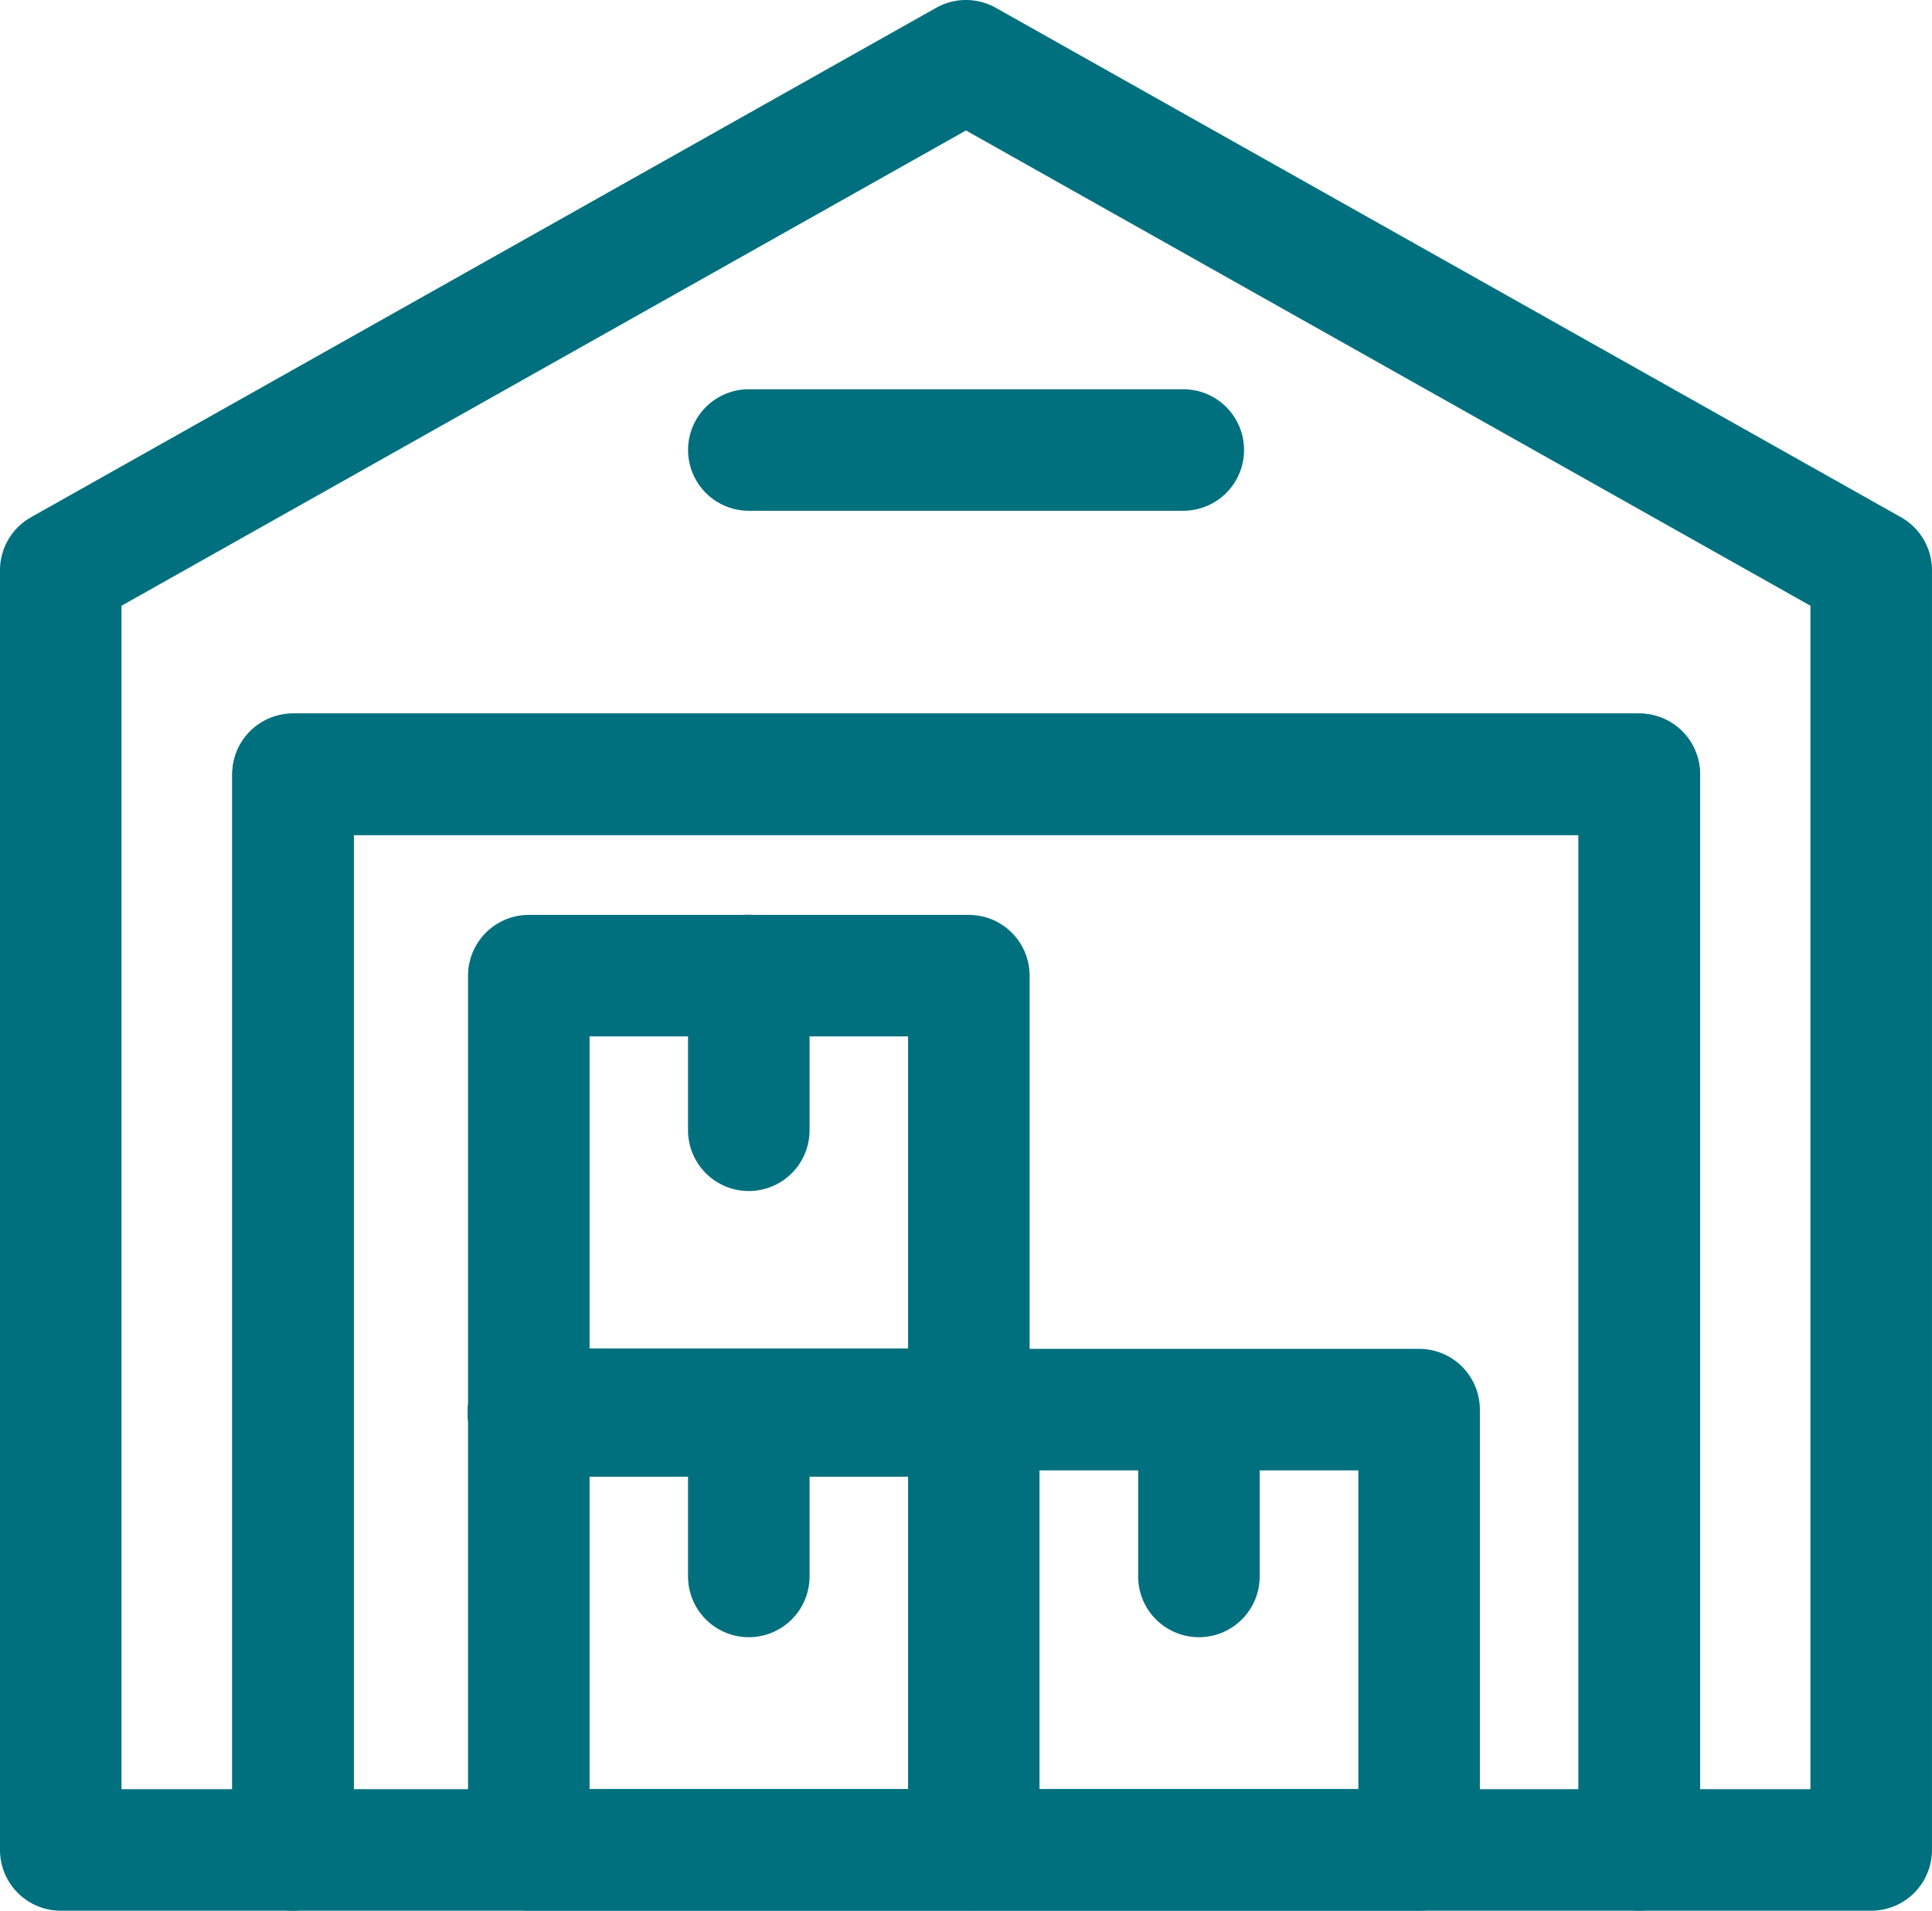
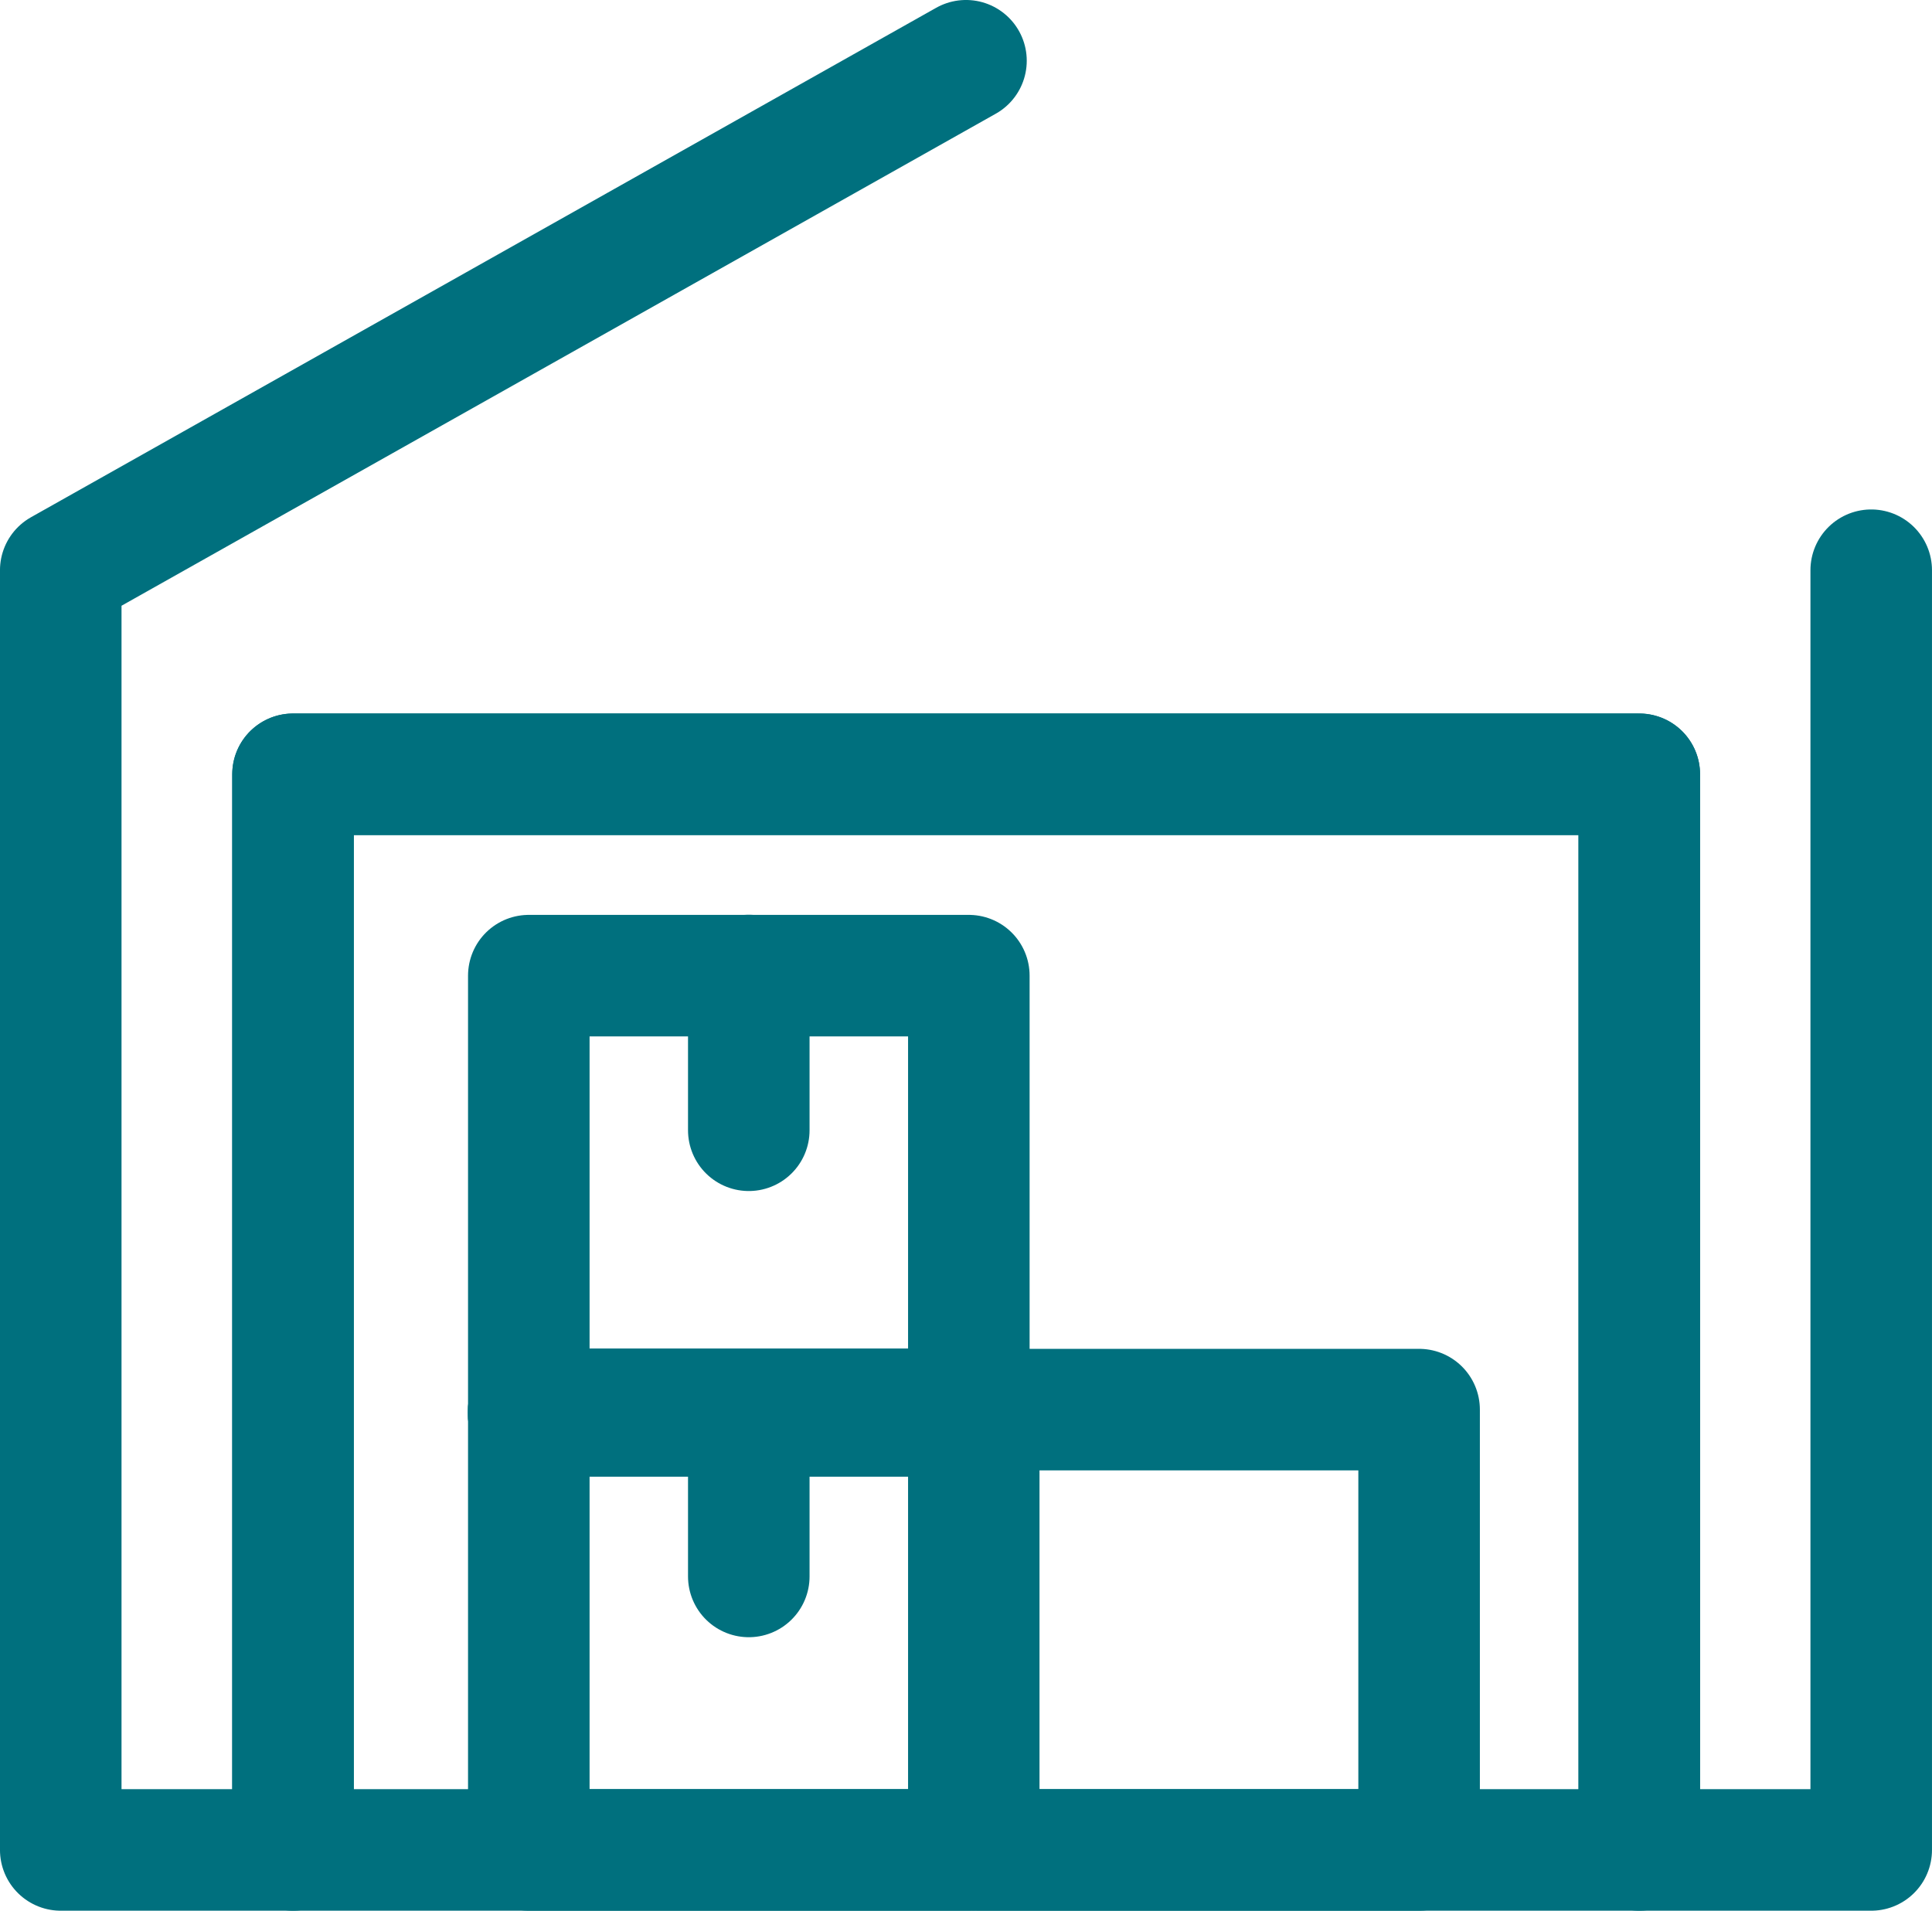
<svg xmlns="http://www.w3.org/2000/svg" width="57.561" height="56.931" viewBox="0 0 57.561 56.931">
  <g id="warehouse" transform="translate(1.81 1.81)">
-     <path id="Caminho_15056" data-name="Caminho 15056" d="M1831.667,641.006v38.13h-6.91v-32.05h-40.11v32.05h-6.92v-38.13l26.97-15.18Z" transform="translate(-1777.727 -625.826)" fill="none" stroke="#00707e" stroke-linecap="round" stroke-linejoin="round" stroke-width="3.621" />
+     <path id="Caminho_15056" data-name="Caminho 15056" d="M1831.667,641.006v38.13h-6.91v-32.05h-40.11v32.05h-6.92v-38.13l26.97-15.18" transform="translate(-1777.727 -625.826)" fill="none" stroke="#00707e" stroke-linecap="round" stroke-linejoin="round" stroke-width="3.621" />
    <rect id="Retângulo_1020" data-name="Retângulo 1020" width="13.11" height="0.18" transform="translate(13.945 40.19)" fill="none" stroke="#00707e" stroke-linecap="round" stroke-linejoin="round" stroke-width="3.621" />
-     <line id="Linha_114" data-name="Linha 114" x2="12.944" transform="translate(20.5 11.598)" fill="none" stroke="#00707e" stroke-linecap="round" stroke-linejoin="round" stroke-width="3.621" />
    <rect id="Retângulo_1021" data-name="Retângulo 1021" width="40.11" height="32.05" transform="translate(6.92 21.26)" fill="none" stroke="#00707e" stroke-linecap="round" stroke-linejoin="round" stroke-width="3.621" />
    <rect id="Retângulo_1022" data-name="Retângulo 1022" width="13.11" height="0.18" transform="translate(13.945 40.19)" fill="none" stroke="#00707e" stroke-linecap="round" stroke-linejoin="round" stroke-width="3.621" />
    <rect id="Retângulo_1023" data-name="Retângulo 1023" width="13.11" height="12.94" transform="translate(13.945 40.37)" fill="none" stroke="#00707e" stroke-linecap="round" stroke-linejoin="round" stroke-width="3.621" />
    <rect id="Retângulo_1024" data-name="Retângulo 1024" width="13.11" height="0.18" transform="translate(13.945 40.19)" fill="none" stroke="#00707e" stroke-linecap="round" stroke-linejoin="round" stroke-width="3.621" />
    <rect id="Retângulo_1025" data-name="Retângulo 1025" width="13.12" height="13.12" transform="translate(27.35 40.19)" fill="none" stroke="#00707e" stroke-linecap="round" stroke-linejoin="round" stroke-width="3.621" />
    <rect id="Retângulo_1026" data-name="Retângulo 1026" width="13.11" height="12.93" transform="translate(13.945 27.26)" fill="none" stroke="#00707e" stroke-linecap="round" stroke-linejoin="round" stroke-width="3.621" />
-     <rect id="Retângulo_1027" data-name="Retângulo 1027" width="13.11" height="0.18" transform="translate(13.945 40.19)" fill="none" stroke="#00707e" stroke-linecap="round" stroke-linejoin="round" stroke-width="3.621" />
-     <line id="Linha_115" data-name="Linha 115" y2="4.611" transform="translate(33.91 40.55)" fill="none" stroke="#00707e" stroke-linecap="round" stroke-linejoin="round" stroke-width="3.621" />
    <line id="Linha_116" data-name="Linha 116" y2="4.611" transform="translate(20.499 40.55)" fill="none" stroke="#00707e" stroke-linecap="round" stroke-linejoin="round" stroke-width="3.621" />
    <line id="Linha_117" data-name="Linha 117" y2="4.611" transform="translate(20.499 27.256)" fill="none" stroke="#00707e" stroke-linecap="round" stroke-linejoin="round" stroke-width="3.621" />
  </g>
</svg>